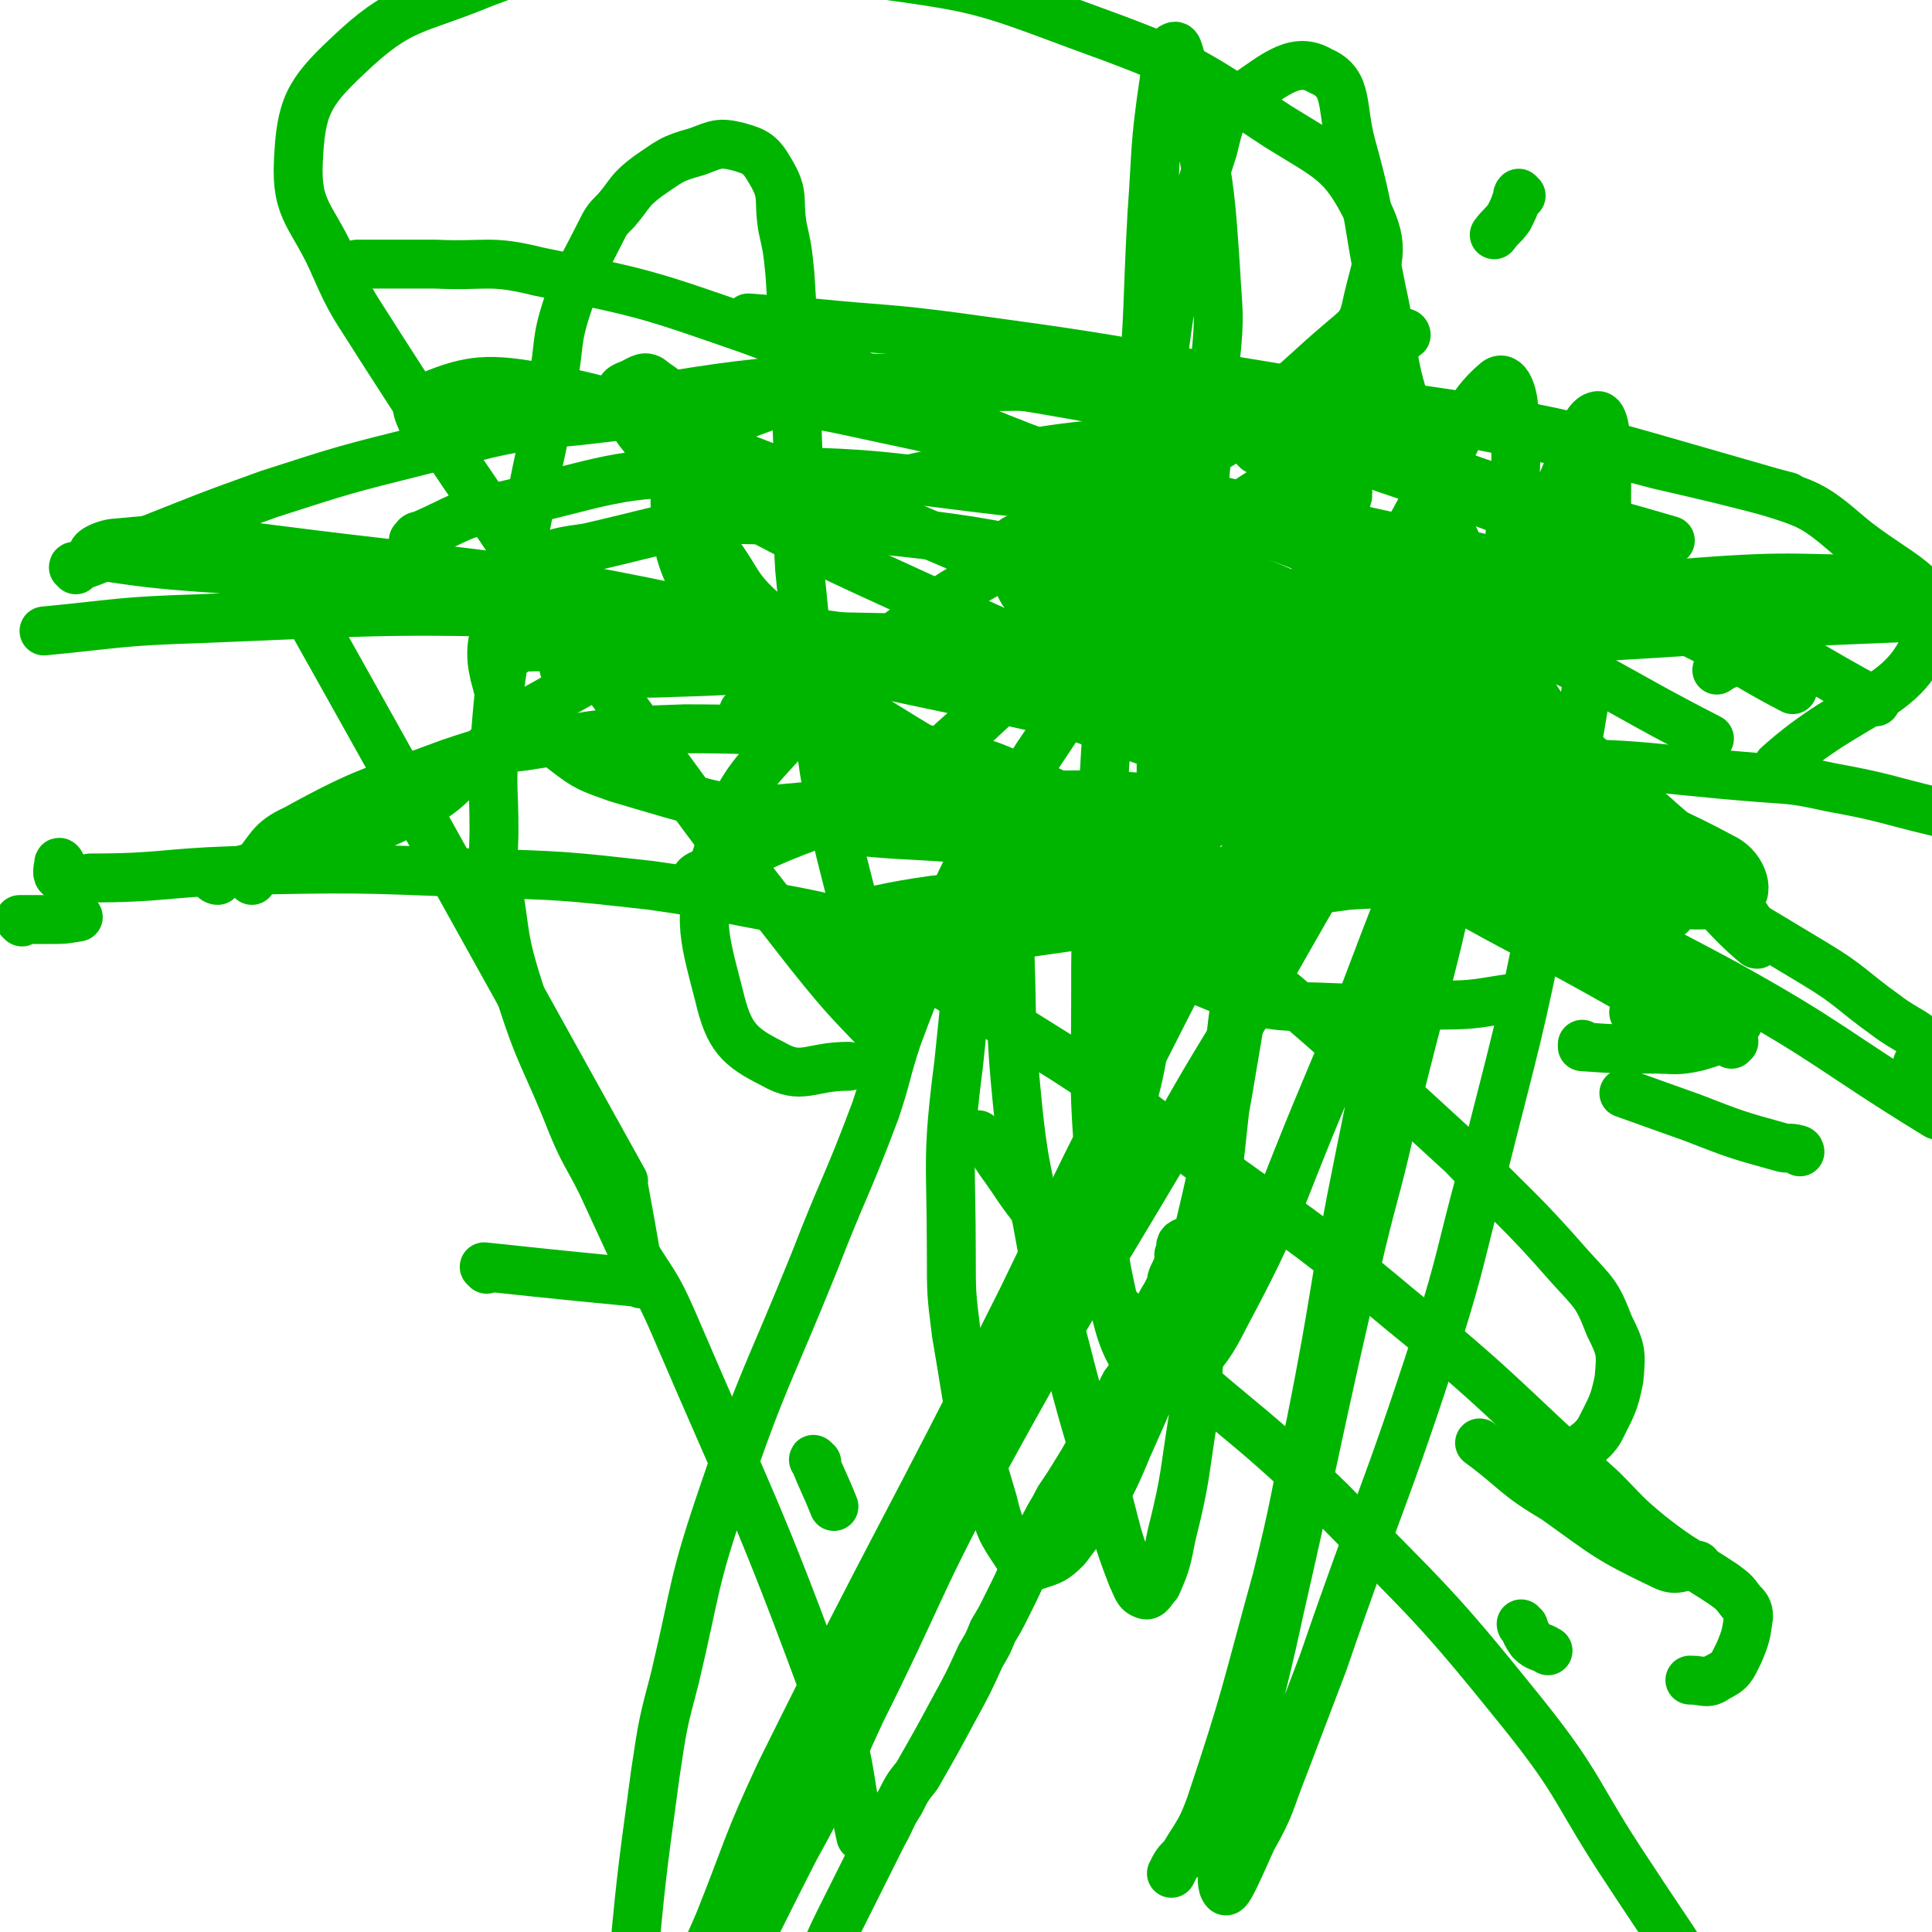
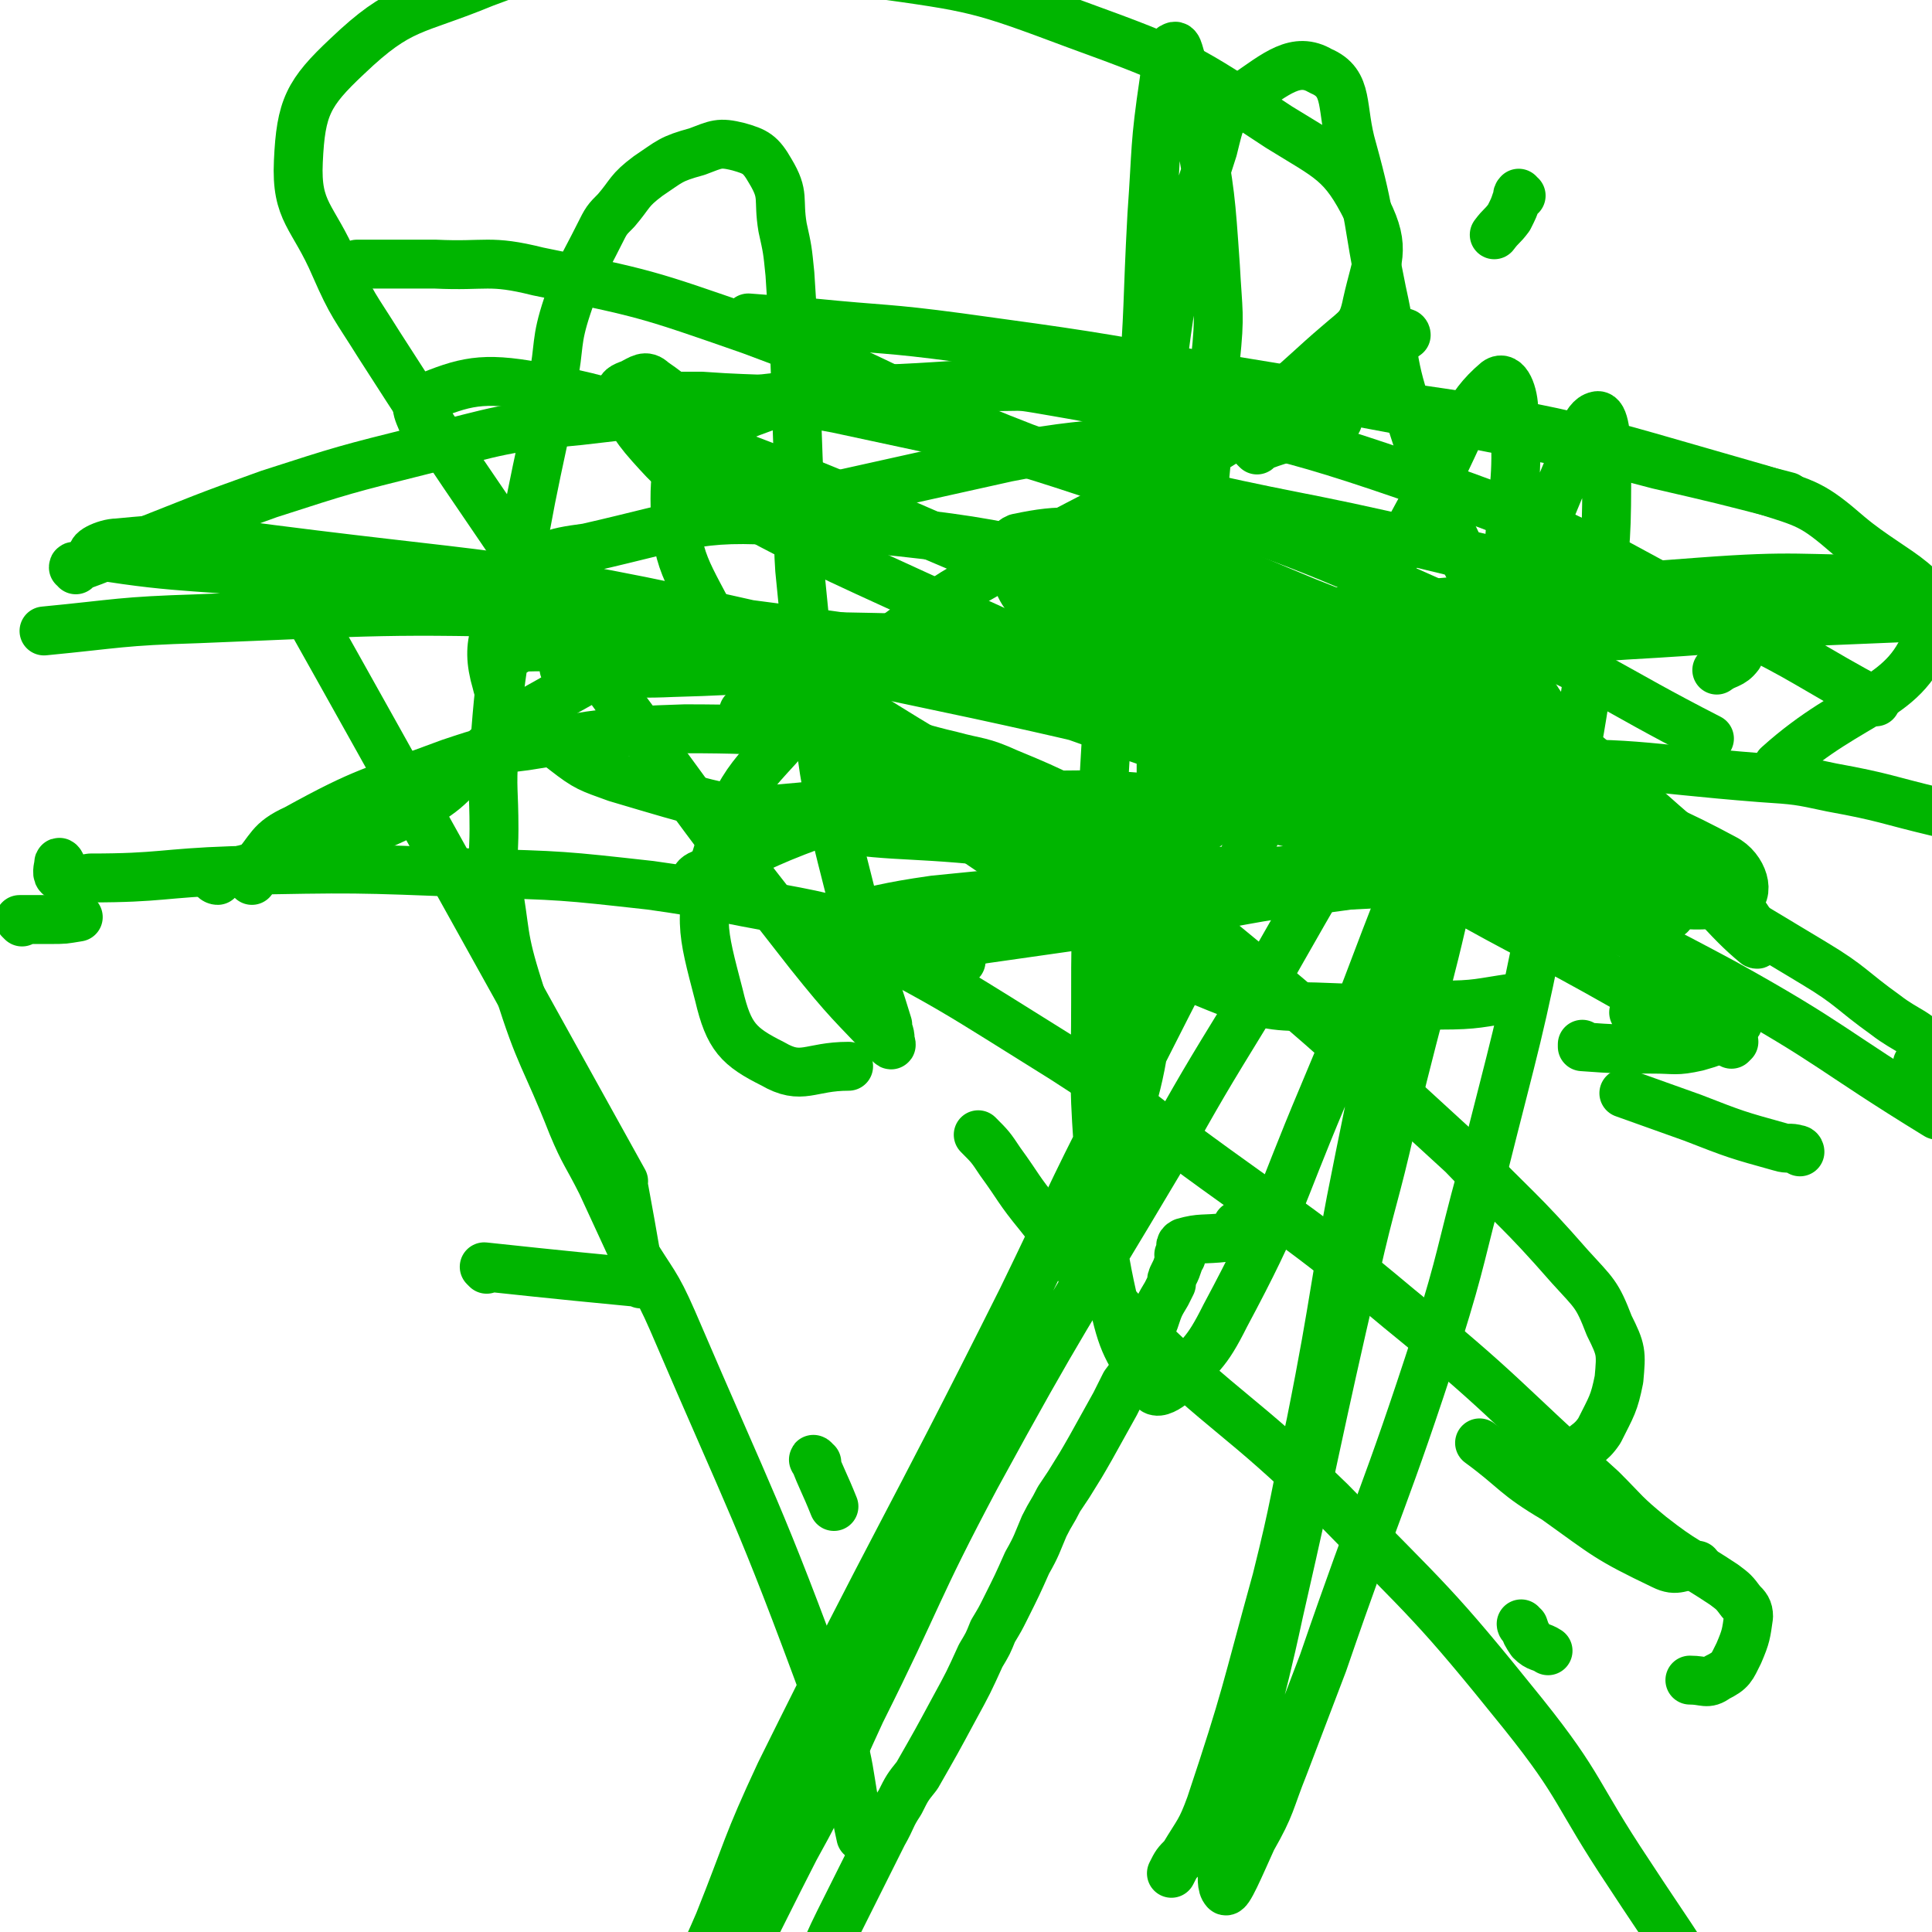
<svg xmlns="http://www.w3.org/2000/svg" viewBox="0 0 790 790" version="1.1">
  <g fill="none" stroke="#00B500" stroke-width="20" stroke-linecap="round" stroke-linejoin="round">
    <path d="M294,367c0,0 0,-1 -1,-1 -2,0 -3,1 -5,0 -2,-2 -4,-3 -4,-5 0,-2 1,-3 4,-4 26,-12 26,-13 54,-23 31,-10 32,-8 64,-17 " />
    <path d="M331,378c0,0 -1,-1 -1,-1 4,-1 5,0 10,-1 21,-4 21,-5 42,-8 49,-5 49,-4 99,-8 14,-1 14,-1 29,-3 15,-1 15,-1 30,-2 " />
    <path d="M390,386c0,0 -1,-1 -1,-1 1,0 1,1 2,1 6,-1 6,-1 11,-2 35,-5 35,-5 71,-10 35,-5 35,-7 71,-11 30,-4 30,-5 61,-5 26,1 26,2 52,7 14,3 13,5 26,9 " />
    <path d="M484,352c-1,0 -1,-1 -1,-1 -1,0 0,1 0,0 3,-4 1,-6 5,-9 7,-6 8,-6 17,-9 12,-6 12,-7 25,-9 43,-8 43,-10 87,-11 51,-2 52,1 103,5 15,1 15,1 29,4 22,4 22,5 43,10 " />
    <path d="M305,292c0,0 -1,-1 -1,-1 0,0 0,1 0,1 4,-4 3,-5 7,-8 7,-6 7,-7 15,-11 12,-6 12,-8 26,-10 18,-2 19,0 37,2 36,6 36,7 72,13 37,7 37,7 74,14 17,4 18,2 34,9 30,11 31,11 59,26 4,2 3,3 6,7 4,7 3,7 7,15 " />
    <path d="M25,354c0,-1 -1,-2 -1,-1 0,1 -1,4 0,5 5,2 7,2 13,1 29,0 29,-2 58,-3 50,-1 50,-1 99,1 36,1 36,1 72,5 14,2 14,2 29,5 30,6 31,5 61,13 15,3 15,4 29,9 4,1 4,2 8,4 " />
    <path d="M103,360c0,-1 -1,-1 -1,-1 0,-2 0,-2 1,-3 8,-9 7,-12 18,-17 29,-16 31,-15 63,-27 15,-5 15,-5 31,-7 32,-5 33,-6 65,-7 41,0 41,2 82,5 14,2 14,3 27,6 11,3 12,2 23,7 22,9 22,10 44,21 " />
-     <path d="M177,182c0,0 -2,0 -1,-1 2,-1 3,-1 6,-1 17,-5 17,-8 35,-10 85,-11 85,-17 171,-15 76,2 77,7 152,22 39,8 38,12 76,24 33,11 33,10 67,20 " />
    <path d="M180,182c0,-1 0,-1 -1,-1 -2,-3 -4,-2 -5,-5 -2,-6 -6,-11 -1,-13 17,-7 24,-9 46,-5 44,8 44,13 87,30 45,17 44,18 89,37 72,30 73,29 145,60 36,15 36,15 70,33 67,36 67,37 132,76 15,9 15,11 29,21 9,7 14,7 19,15 1,2 -3,2 -6,5 " />
    <path d="M232,274c-1,0 -2,-1 -1,-1 21,1 22,3 44,2 36,-1 36,-2 71,-6 174,-15 174,-18 349,-31 40,-3 40,-1 80,-1 " />
    <path d="M263,163c0,0 -1,-1 -1,-1 11,0 13,0 25,0 27,2 28,0 55,5 60,13 61,12 120,32 76,25 76,26 150,59 45,19 44,22 87,44 " />
    <path d="M211,266c0,0 -1,-1 -1,-1 10,-1 11,0 21,-1 29,-2 29,-3 58,-4 68,0 68,1 136,2 90,0 90,2 180,1 36,-1 36,-2 72,-4 33,-2 33,-3 67,-5 24,-1 24,-1 48,-2 " />
-     <path d="M170,222c0,0 -1,0 -1,-1 1,-1 1,-2 3,-2 16,-7 16,-9 33,-12 44,-10 45,-14 90,-14 68,-1 68,3 136,10 31,3 31,3 62,8 64,12 64,11 128,25 29,7 30,6 58,17 28,12 27,15 54,29 " />
    <path d="M147,109c0,0 -1,-1 -1,-1 15,0 16,0 32,0 21,1 22,-2 42,3 44,9 44,9 87,24 57,21 55,26 112,48 27,10 27,9 55,16 54,13 55,11 110,24 53,13 54,11 106,27 11,3 11,5 20,13 1,1 2,3 1,5 -3,4 -5,3 -9,6 " />
    <path d="M307,131c0,0 -1,-1 -1,-1 0,0 0,0 0,0 13,1 13,1 26,2 30,3 30,2 60,6 51,7 51,7 102,16 74,12 74,13 147,27 18,4 18,4 37,9 26,6 26,6 53,13 " />
    <path d="M31,233c0,-1 0,-1 -1,-1 0,-1 1,0 1,0 12,-4 12,-5 24,-9 28,-11 27,-11 55,-21 31,-10 31,-10 63,-18 32,-8 32,-9 64,-12 88,-10 89,-13 178,-14 74,-2 74,-3 148,7 79,11 80,13 157,35 19,6 21,6 36,19 19,16 39,21 33,39 -9,29 -31,27 -62,55 " />
    <path d="M306,333c0,0 -1,-1 -1,-1 10,-1 11,-1 22,-2 22,-2 22,-5 45,-4 70,1 72,-6 140,7 59,12 57,22 113,43 " />
    <path d="M617,337c0,0 -1,-2 -1,-1 -1,1 0,2 -1,4 -4,5 -3,8 -9,10 -26,9 -28,11 -56,12 -30,1 -30,-3 -60,-7 -42,-5 -42,-6 -85,-11 -39,-4 -40,-1 -79,-8 -37,-7 -37,-7 -74,-18 -11,-4 -12,-4 -21,-11 -15,-12 -24,-11 -28,-28 -5,-17 0,-24 11,-41 7,-11 11,-12 26,-14 44,-10 46,-14 91,-10 80,7 82,9 160,31 62,19 61,23 119,51 30,16 29,18 58,37 11,7 16,9 20,15 2,2 -4,1 -8,0 -11,0 -12,0 -23,-2 -55,-12 -55,-13 -110,-26 -74,-18 -73,-20 -147,-36 -99,-21 -99,-21 -199,-38 -37,-7 -37,-6 -74,-10 -44,-5 -52,-3 -88,-9 -4,-1 4,-5 9,-5 21,-2 22,-2 43,0 112,15 113,10 223,35 103,23 102,30 203,62 72,22 71,26 144,45 23,6 32,8 49,4 6,-2 3,-13 -5,-17 -39,-21 -44,-18 -89,-32 -49,-16 -49,-18 -99,-29 -91,-19 -91,-18 -183,-31 -51,-7 -51,-7 -103,-8 -75,-2 -75,-1 -150,2 -32,1 -32,2 -63,5 " />
    <path d="M443,284c0,0 -2,-1 -1,-1 11,2 13,2 26,5 26,5 26,4 52,10 23,5 23,5 46,10 20,5 35,9 40,11 3,2 -12,0 -24,-3 -37,-7 -37,-5 -72,-18 -65,-22 -65,-23 -127,-51 -48,-22 -49,-22 -95,-47 -12,-7 -13,-8 -22,-18 -8,-9 -8,-11 -12,-21 -1,-2 1,-3 4,-4 4,-2 6,-4 9,-1 19,13 17,17 34,34 10,9 9,14 20,17 8,3 10,-2 19,-4 36,-8 36,-8 72,-16 45,-9 48,-2 91,-16 24,-9 24,-13 44,-30 8,-7 10,-7 12,-17 4,-18 8,-22 0,-38 -10,-20 -15,-21 -36,-34 -38,-25 -39,-26 -83,-42 -40,-15 -41,-15 -84,-21 -57,-7 -58,-6 -117,-4 -21,0 -22,1 -41,8 -29,12 -34,9 -56,30 -16,15 -19,21 -20,43 -1,21 6,22 15,43 7,16 8,16 18,32 34,53 35,53 70,105 18,25 17,26 35,50 35,48 35,48 71,94 16,20 17,20 33,37 1,1 0,-1 0,-2 0,-3 -1,-3 -1,-6 -7,-23 -8,-22 -13,-45 -7,-29 -8,-29 -13,-59 -6,-41 -6,-41 -10,-82 -1,-15 0,-15 0,-31 -2,-45 -1,-45 -4,-90 -1,-10 -1,-10 -3,-19 -2,-12 1,-13 -5,-23 -4,-7 -6,-8 -13,-10 -8,-2 -9,-1 -17,2 -11,3 -11,4 -20,10 -8,6 -7,7 -13,14 -4,4 -4,4 -7,10 -7,14 -8,14 -13,29 -5,15 -3,16 -6,31 -2,10 -2,10 -3,20 -6,28 -6,28 -11,56 -2,12 -3,12 -4,25 -4,25 -4,26 -6,51 -1,15 0,15 0,31 0,10 -1,10 1,21 4,22 2,22 9,44 9,29 11,28 22,56 5,12 6,12 12,24 6,13 6,13 12,26 9,15 10,14 17,30 33,77 35,77 64,156 10,27 7,28 13,55 " />
    <path d="M514,184c0,0 -1,-1 -1,-1 1,-1 2,-1 4,-1 8,-3 8,-2 15,-6 4,-1 3,-1 7,-3 1,-1 0,-1 2,-1 3,-1 3,0 6,0 " />
-     <path d="M288,219c0,0 -2,-1 -1,-1 1,1 2,2 3,4 12,14 9,17 23,29 14,12 15,15 34,18 30,5 32,4 63,-1 19,-4 19,-7 36,-17 24,-15 22,-18 46,-34 26,-18 26,-17 53,-34 10,-6 10,-6 20,-11 1,-1 4,-3 3,-2 -3,4 -5,6 -10,12 -14,12 -13,13 -28,24 -27,19 -27,18 -55,36 -24,15 -25,14 -48,31 -23,17 -23,17 -44,36 -11,10 -10,10 -20,20 -4,4 -6,7 -7,8 0,1 2,-1 4,-3 3,-4 3,-4 7,-7 16,-16 15,-16 32,-31 17,-16 17,-15 34,-30 7,-6 7,-6 15,-12 11,-8 11,-9 23,-16 1,0 3,0 2,1 0,2 -1,3 -3,6 -16,22 -18,20 -32,43 -16,26 -20,26 -29,55 -14,44 -12,46 -17,92 -5,39 -3,39 -3,78 0,16 0,16 2,32 6,35 5,36 15,69 3,13 5,14 12,25 2,2 3,2 6,1 6,-2 7,-2 12,-7 14,-19 16,-19 25,-41 17,-38 17,-39 27,-80 16,-65 13,-66 26,-132 9,-48 7,-48 17,-96 3,-18 4,-18 8,-35 4,-17 4,-16 8,-33 2,-7 5,-15 4,-14 -1,0 -4,8 -7,16 -4,10 -4,10 -7,20 -7,26 -8,25 -13,52 -7,34 -7,35 -12,70 -5,29 -4,29 -8,58 -2,17 -2,17 -3,34 -4,37 -4,37 -8,74 -3,27 -2,27 -5,53 -4,25 -3,25 -9,49 -2,10 -2,11 -6,20 -2,2 -3,5 -5,4 -3,-1 -3,-3 -5,-7 -7,-18 -6,-18 -11,-36 -10,-33 -10,-33 -19,-68 -4,-15 -4,-15 -7,-31 -5,-29 -7,-29 -10,-59 -3,-30 -2,-31 -3,-61 0,-15 2,-15 1,-30 -1,-8 -2,-9 -5,-16 -1,-3 -2,-3 -4,-6 -1,-1 -2,-2 -2,-1 -2,2 -2,3 -3,7 -2,3 -1,3 -2,6 -5,10 -5,10 -10,21 -10,26 -11,26 -21,53 -5,15 -4,15 -9,30 -12,32 -13,31 -25,62 -19,47 -21,47 -37,94 -13,38 -11,38 -20,76 -5,19 -5,19 -8,39 -6,44 -6,44 -10,88 -2,28 -3,28 -2,56 2,27 3,28 7,55 1,7 2,7 5,14 1,6 1,6 3,11 2,4 2,4 5,7 2,4 2,4 5,8 2,2 2,2 4,4 3,1 3,1 5,3 4,2 4,2 8,3 9,4 9,3 18,6 13,5 13,5 27,11 10,4 10,4 20,9 " />
    <path d="M622,80c-1,0 -1,-1 -1,-1 -1,1 0,1 -1,3 -1,3 -1,3 -3,7 -3,4 -3,3 -6,7 " />
    <path d="M575,137c0,0 -1,-1 -1,-1 0,0 1,0 1,1 -7,5 -8,5 -15,9 -11,6 -11,6 -21,12 -30,17 -30,18 -60,36 -38,21 -39,20 -76,41 -16,9 -16,9 -30,20 -23,17 -25,16 -43,37 -21,25 -27,25 -36,55 -9,28 -7,33 0,60 4,17 8,21 22,28 12,7 15,1 31,1 " />
    <path d="M613,339c0,0 -1,0 -1,-1 -9,-5 -10,-4 -19,-9 -27,-19 -28,-19 -53,-40 -17,-15 -16,-17 -32,-34 -1,-1 -2,-3 -1,-2 13,8 15,10 29,20 22,17 22,18 44,35 27,21 28,20 54,43 29,26 29,26 56,54 10,10 10,10 19,21 0,0 -1,1 -1,1 -21,-11 -22,-12 -43,-23 -37,-21 -38,-20 -75,-41 -47,-27 -48,-26 -94,-56 -15,-9 -14,-10 -27,-21 -21,-17 -22,-16 -41,-34 -8,-8 -10,-8 -13,-18 -2,-6 -4,-12 1,-14 19,-4 25,-3 47,2 36,8 37,10 71,24 40,16 42,14 78,37 40,25 38,28 74,59 10,9 9,11 18,21 6,8 7,7 12,15 2,4 4,9 2,8 -6,-5 -10,-9 -19,-19 -28,-28 -31,-26 -54,-58 -23,-30 -22,-32 -39,-66 -17,-34 -17,-34 -29,-71 -9,-25 -6,-26 -12,-53 -6,-29 -4,-29 -12,-58 -5,-17 -1,-27 -13,-32 -10,-6 -18,1 -31,10 -10,7 -10,10 -13,22 -14,44 -15,44 -21,90 -5,46 -2,47 -2,94 0,24 2,24 2,47 -1,59 2,60 -5,118 -4,37 -7,36 -16,72 -3,12 -3,12 -6,23 -3,8 -6,17 -6,15 0,-4 2,-14 4,-28 7,-44 7,-44 15,-88 4,-23 5,-23 9,-46 8,-49 8,-48 15,-97 7,-57 7,-57 12,-114 2,-19 1,-19 0,-38 -2,-29 -2,-29 -7,-58 -2,-12 -3,-12 -6,-24 -2,-4 -2,-9 -4,-8 -3,1 -3,7 -4,14 -4,27 -3,27 -5,55 -2,37 -1,37 -4,74 -5,53 -7,53 -12,107 -4,46 -3,46 -6,92 -1,25 -1,25 -1,49 0,29 -1,29 1,58 2,31 -1,32 6,63 4,19 6,21 16,36 1,3 4,2 7,0 13,-13 15,-13 23,-29 23,-43 21,-45 40,-90 19,-45 18,-46 36,-91 9,-23 10,-23 18,-46 8,-21 8,-21 16,-42 15,-39 14,-39 30,-77 5,-11 7,-21 12,-22 3,-1 4,9 4,18 0,31 0,32 -4,63 -8,58 -9,58 -21,117 -11,56 -12,56 -26,112 -9,33 -8,34 -18,66 -22,68 -24,67 -47,134 -8,21 -8,21 -16,42 -6,15 -5,16 -13,30 -5,11 -10,23 -11,21 -3,-3 0,-16 3,-31 8,-42 10,-41 19,-83 16,-70 15,-70 31,-139 7,-31 8,-30 15,-61 14,-58 16,-58 28,-116 9,-38 8,-38 14,-77 3,-21 4,-21 6,-42 2,-28 4,-29 2,-56 0,-7 -3,-15 -7,-12 -13,11 -14,20 -25,41 -32,58 -30,59 -60,118 -36,69 -36,69 -71,138 -20,39 -19,39 -38,78 -49,98 -51,97 -99,194 -14,30 -13,31 -25,61 -12,28 -19,38 -23,56 -1,5 8,-3 12,-9 23,-37 22,-38 42,-77 15,-27 14,-28 27,-56 24,-48 22,-49 47,-96 36,-66 37,-65 75,-129 18,-32 18,-32 37,-63 37,-66 38,-65 75,-131 10,-17 10,-17 18,-34 5,-9 8,-18 9,-19 1,0 -2,10 -4,19 -11,44 -12,44 -23,89 -16,68 -16,68 -30,137 -11,54 -9,54 -20,109 -7,32 -6,32 -14,64 -13,47 -12,47 -27,92 -4,11 -5,11 -11,21 -3,3 -3,3 -5,7 " />
-     <path d="M579,338c0,-1 -1,-1 -1,-1 0,0 1,0 1,0 -8,-6 -9,-7 -17,-14 " />
    <path d="M620,409c-1,0 -1,-1 -1,-1 -1,0 0,0 0,0 -14,2 -15,3 -30,3 -22,1 -22,2 -44,1 -21,-1 -22,1 -42,-6 -31,-12 -31,-15 -60,-34 -46,-28 -46,-30 -90,-61 -19,-12 -20,-11 -37,-26 -12,-12 -15,-11 -22,-26 -13,-26 -18,-29 -18,-55 0,-16 3,-24 18,-30 39,-17 44,-13 89,-16 29,-2 30,-1 59,4 74,15 75,12 146,37 63,22 62,27 122,57 29,14 29,16 57,31 " />
    <path d="M199,519c0,0 -1,-1 -1,-1 65,7 64,6 64,7 -7,-42 -8,-43 -7,-42 -133,-240 -134,-240 -134,-241 0,0 1,1 2,0 4,-2 3,-4 8,-4 25,-2 26,-3 52,1 13,2 12,5 25,10 " />
    <path d="M648,428c-1,0 -1,-1 -1,-1 0,0 0,1 0,1 14,1 14,1 29,1 9,0 9,1 18,-1 7,-2 7,-2 12,-6 3,-2 5,-3 5,-5 0,-1 -1,0 -3,-1 -20,-1 -20,-1 -40,-2 " />
    <path d="M9,377c0,0 -1,-1 -1,-1 6,0 7,0 13,0 5,0 5,0 11,-1 " />
    <path d="M89,360c-1,0 -2,-1 -1,-1 11,-4 13,-3 25,-8 29,-10 31,-7 58,-21 16,-9 14,-12 28,-24 8,-7 7,-9 16,-14 29,-16 29,-18 60,-28 19,-5 20,-5 39,-2 47,6 48,7 94,20 69,20 69,21 137,46 27,10 27,10 53,23 54,25 55,23 107,51 45,25 43,27 87,54 " />
    <path d="M736,471c0,0 0,-1 -1,-1 -3,-1 -4,0 -7,-1 -18,-5 -18,-5 -36,-12 -14,-5 -14,-5 -28,-10 " />
    <path d="M245,256c0,-1 -1,-1 -1,-1 2,-1 2,0 5,0 10,1 11,-1 20,1 23,5 24,5 45,14 35,17 34,19 68,39 39,23 40,22 78,47 29,20 29,21 56,43 30,25 29,25 58,51 12,11 12,11 24,22 22,23 23,22 44,46 10,11 11,11 16,24 5,10 5,11 4,22 -2,10 -3,11 -8,21 -4,6 -6,5 -11,11 " />
    <path d="M324,378c-1,0 -2,-1 -1,-1 1,0 2,0 5,1 7,1 8,-1 15,2 47,24 47,25 92,53 25,16 24,17 47,34 46,34 47,32 90,68 43,35 42,37 83,74 10,10 9,10 20,19 14,11 15,10 30,20 4,3 4,3 7,7 2,2 3,3 3,6 -1,7 -1,8 -4,15 -3,6 -3,7 -9,10 -4,3 -5,1 -11,1 " />
    <path d="M401,465c0,0 -1,-1 -1,-1 0,0 0,0 0,0 5,5 5,5 9,11 8,11 7,11 16,22 19,24 19,24 40,46 38,37 41,34 79,71 41,42 42,41 79,87 24,30 21,32 43,65 17,26 18,26 34,53 4,7 6,7 6,15 -1,9 -3,12 -9,17 -1,2 -2,-1 -5,-2 " />
    <path d="M694,641c0,0 -1,-1 -1,-1 0,0 1,0 1,0 -7,0 -8,3 -14,0 -23,-11 -23,-12 -44,-27 -17,-10 -16,-12 -31,-23 " />
    <path d="M623,665c0,0 -1,0 -1,-1 0,0 0,1 1,1 1,3 1,3 3,6 3,3 4,2 7,4 " />
    <path d="M334,598c-1,0 -2,-2 -1,-1 3,8 4,9 8,19 " />
    <path d="M507,502c0,-1 -1,-1 -1,-1 1,0 3,0 4,1 1,1 0,3 -1,3 -4,1 -4,0 -8,1 -9,1 -10,0 -17,2 -2,1 -1,2 -1,4 -1,0 -1,1 0,1 0,0 0,-1 0,-1 0,0 0,0 0,0 1,0 0,-1 0,-1 0,0 0,1 0,2 0,0 0,0 -1,0 0,0 0,0 0,0 1,1 0,0 0,0 0,0 0,0 1,0 0,0 0,0 0,0 0,0 0,-1 0,-1 0,1 0,1 0,2 -1,1 -1,1 -1,2 -1,3 -1,3 -2,5 -1,2 -1,2 -1,4 -1,2 -1,2 -2,4 -3,5 -3,5 -5,11 -4,9 -3,9 -8,18 -1,4 -1,4 -4,8 -2,4 -2,4 -4,8 -5,9 -5,9 -10,18 -4,7 -4,7 -9,15 -2,3 -2,3 -4,6 -3,6 -3,5 -6,11 -3,7 -3,8 -7,15 -4,9 -4,9 -9,19 -2,4 -2,4 -5,9 -2,5 -2,5 -5,10 -5,11 -5,11 -11,22 -7,13 -7,13 -15,27 -4,5 -4,5 -7,11 -4,6 -3,6 -7,13 -9,18 -9,18 -18,36 -4,8 -4,9 -8,17 -11,19 -11,19 -22,39 -18,29 -17,29 -35,59 -9,14 -9,14 -18,28 -10,17 -10,17 -21,33 -13,18 -13,18 -26,35 -26,32 -27,32 -54,63 -20,23 -20,23 -40,46 -12,12 -12,12 -23,24 -15,15 -16,15 -31,30 " />
  </g>
</svg>